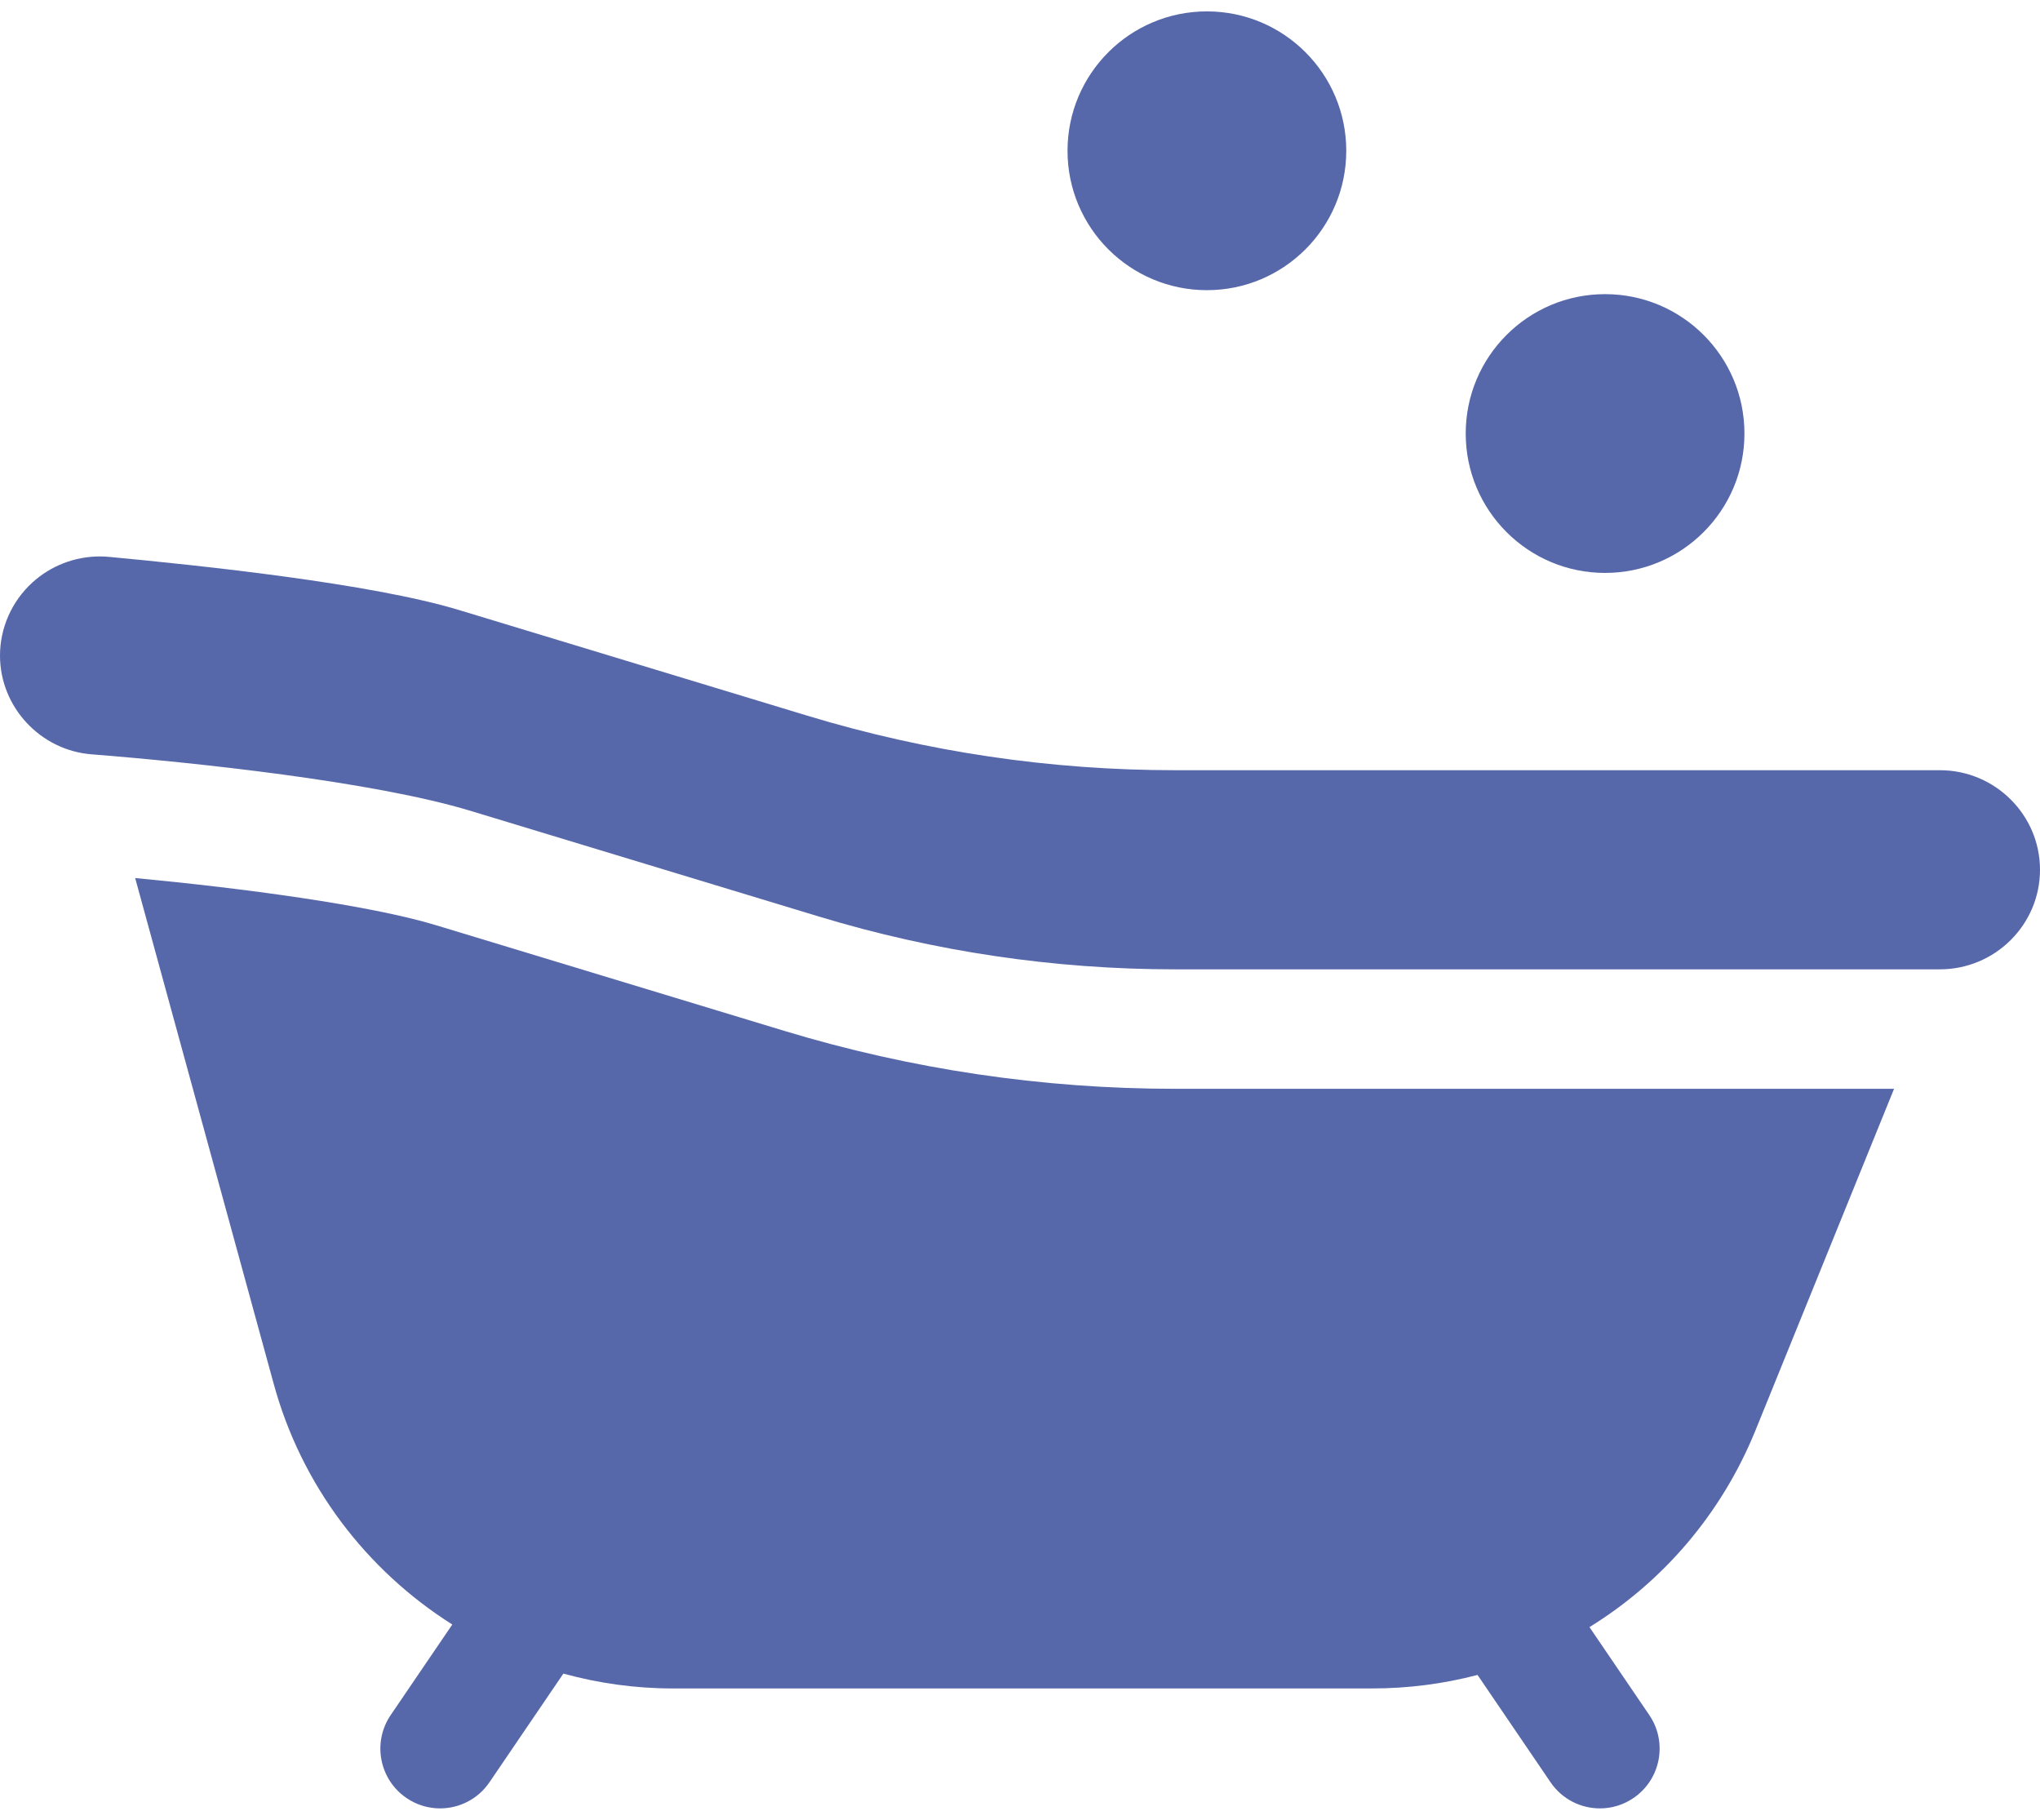
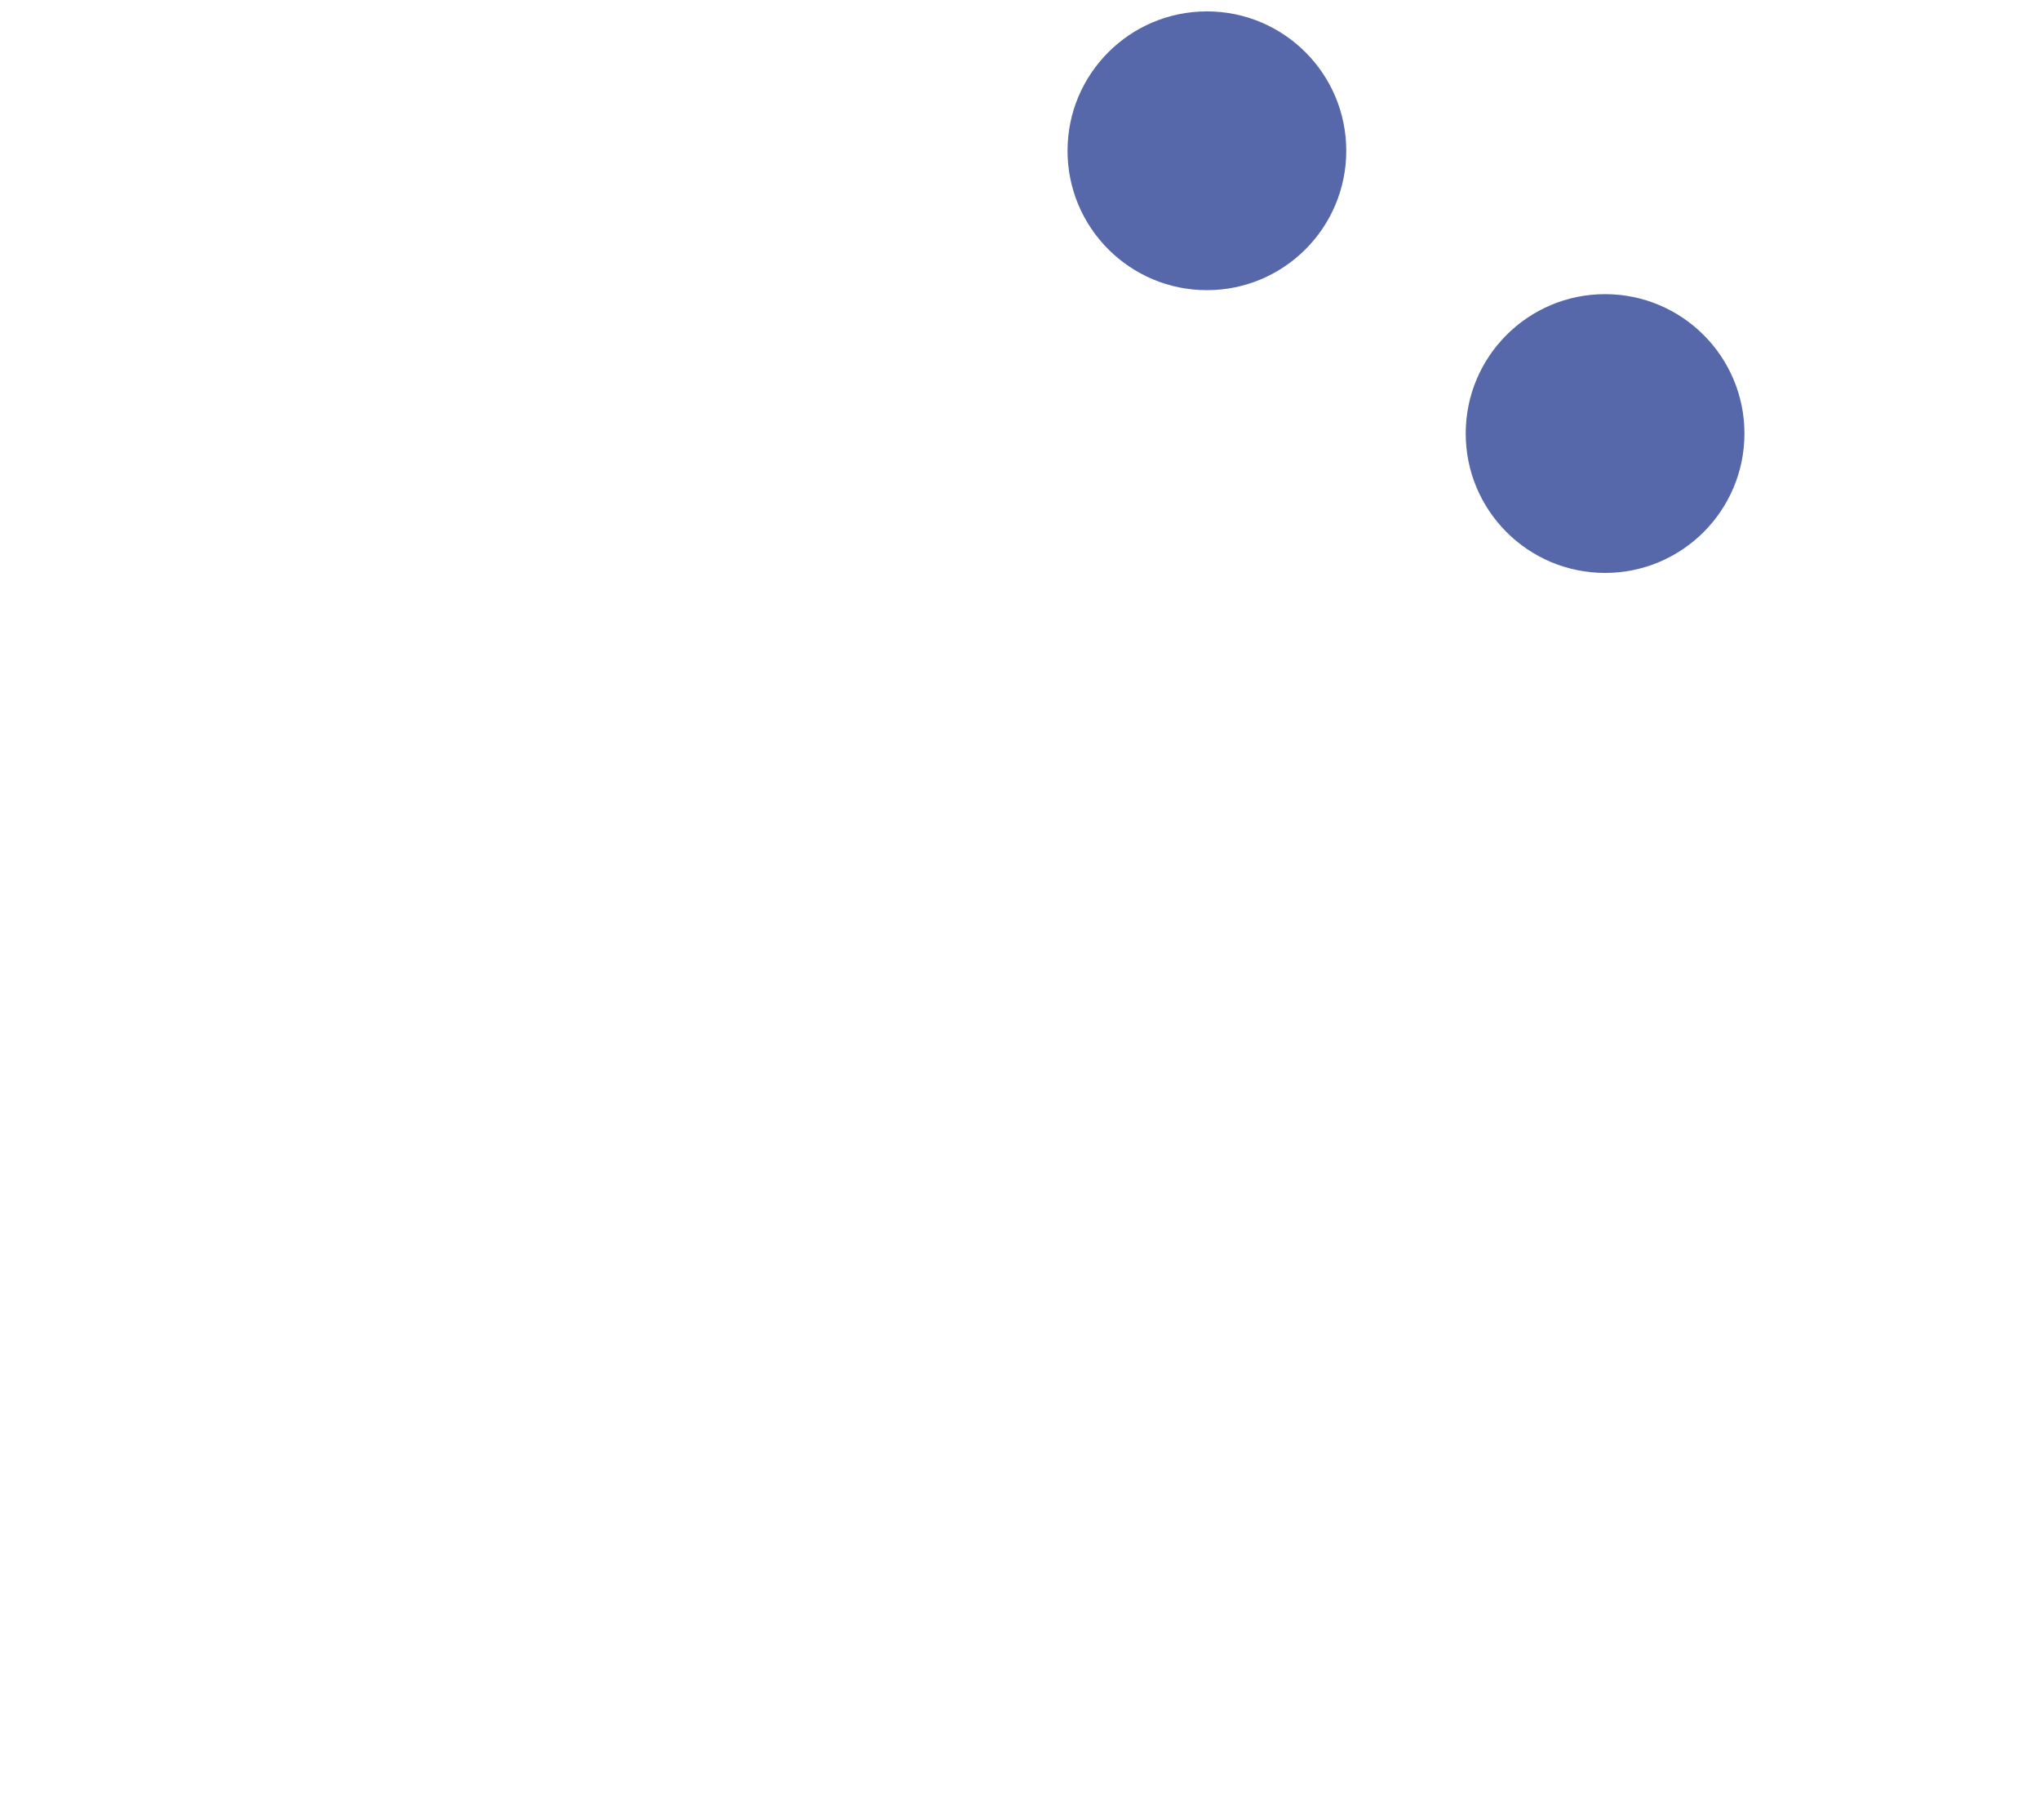
<svg xmlns="http://www.w3.org/2000/svg" width="74" height="66" viewBox="0 0 74 66" fill="none">
  <path d="M43.78 10.524C46.572 10.524 48.835 8.26 48.835 5.468C48.835 2.677 46.572 0.413 43.78 0.413C40.988 0.413 38.724 2.677 38.724 5.468C38.724 8.26 40.988 10.524 43.78 10.524Z" fill="#5768AA" />
  <path d="M58.223 20.779C61.015 20.779 63.279 18.515 63.279 15.723C63.279 12.931 61.015 10.668 58.223 10.668C55.431 10.668 53.168 12.931 53.168 15.723C53.168 18.515 55.431 20.779 58.223 20.779Z" fill="#5768AA" />
-   <path d="M28.444 37.386L15.817 33.556C13.389 32.82 8.778 32.211 4.903 31.845L9.922 50.166C10.932 53.883 13.304 56.959 16.407 58.918L14.173 62.201C13.5 63.191 13.757 64.538 14.746 65.211C15.119 65.465 15.543 65.587 15.963 65.587C16.655 65.587 17.337 65.255 17.756 64.638L20.436 60.698C21.708 61.048 23.039 61.237 24.404 61.237H49.774C51.087 61.237 52.37 61.068 53.597 60.747L56.244 64.638C56.663 65.255 57.344 65.587 58.037 65.587C58.457 65.587 58.881 65.465 59.254 65.211C60.243 64.538 60.5 63.191 59.827 62.201L57.657 59.012C60.303 57.381 62.431 54.929 63.668 51.904L68.706 39.489H42.62C37.812 39.489 33.043 38.781 28.444 37.386Z" fill="#5768AA" />
-   <path d="M70.367 27.934H42.62C38.097 27.934 33.61 27.268 29.283 25.956L16.655 22.126C13.469 21.159 7.282 20.51 3.966 20.198C3.853 20.187 3.739 20.181 3.626 20.181C2.715 20.181 1.844 20.517 1.174 21.127C0.428 21.806 0 22.772 0 23.777C0 25.638 1.459 27.211 3.321 27.358C7 27.648 13.544 28.339 17.075 29.41L29.702 33.24C33.893 34.511 38.239 35.156 42.62 35.156H70.367C72.37 35.156 74 33.536 74 31.545C74 29.554 72.37 27.934 70.367 27.934Z" fill="#5768AA" />
</svg>